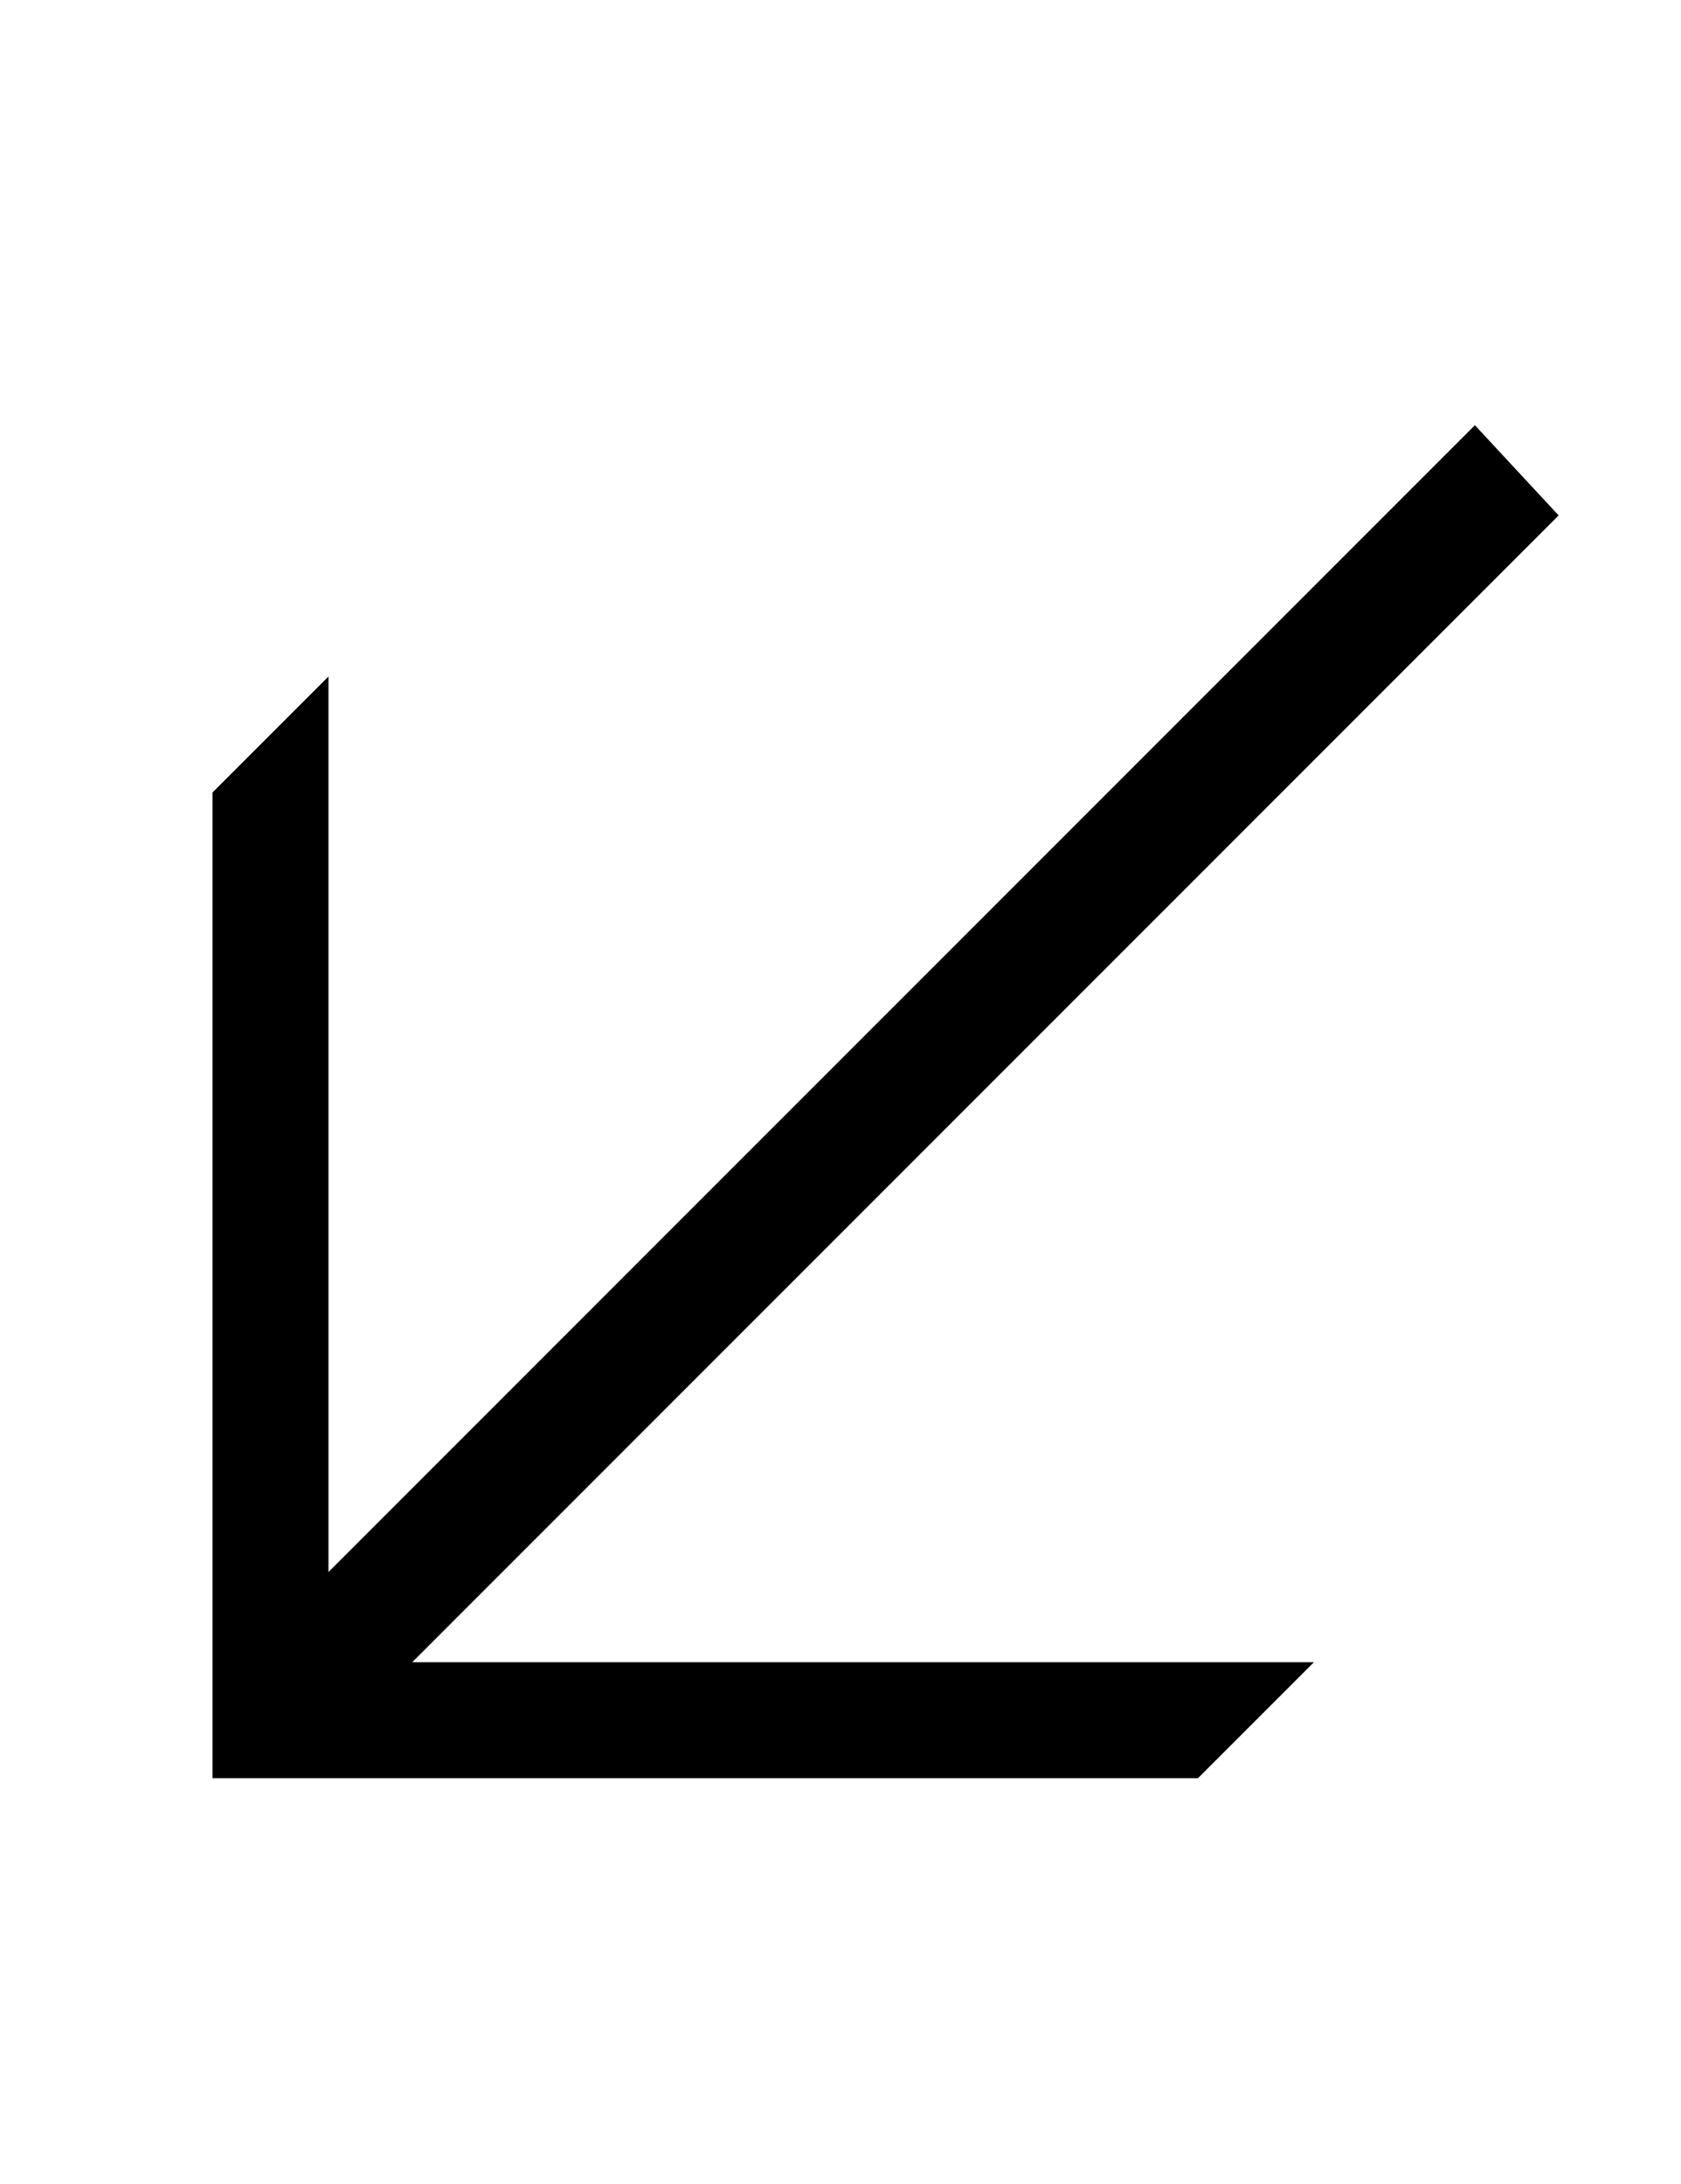
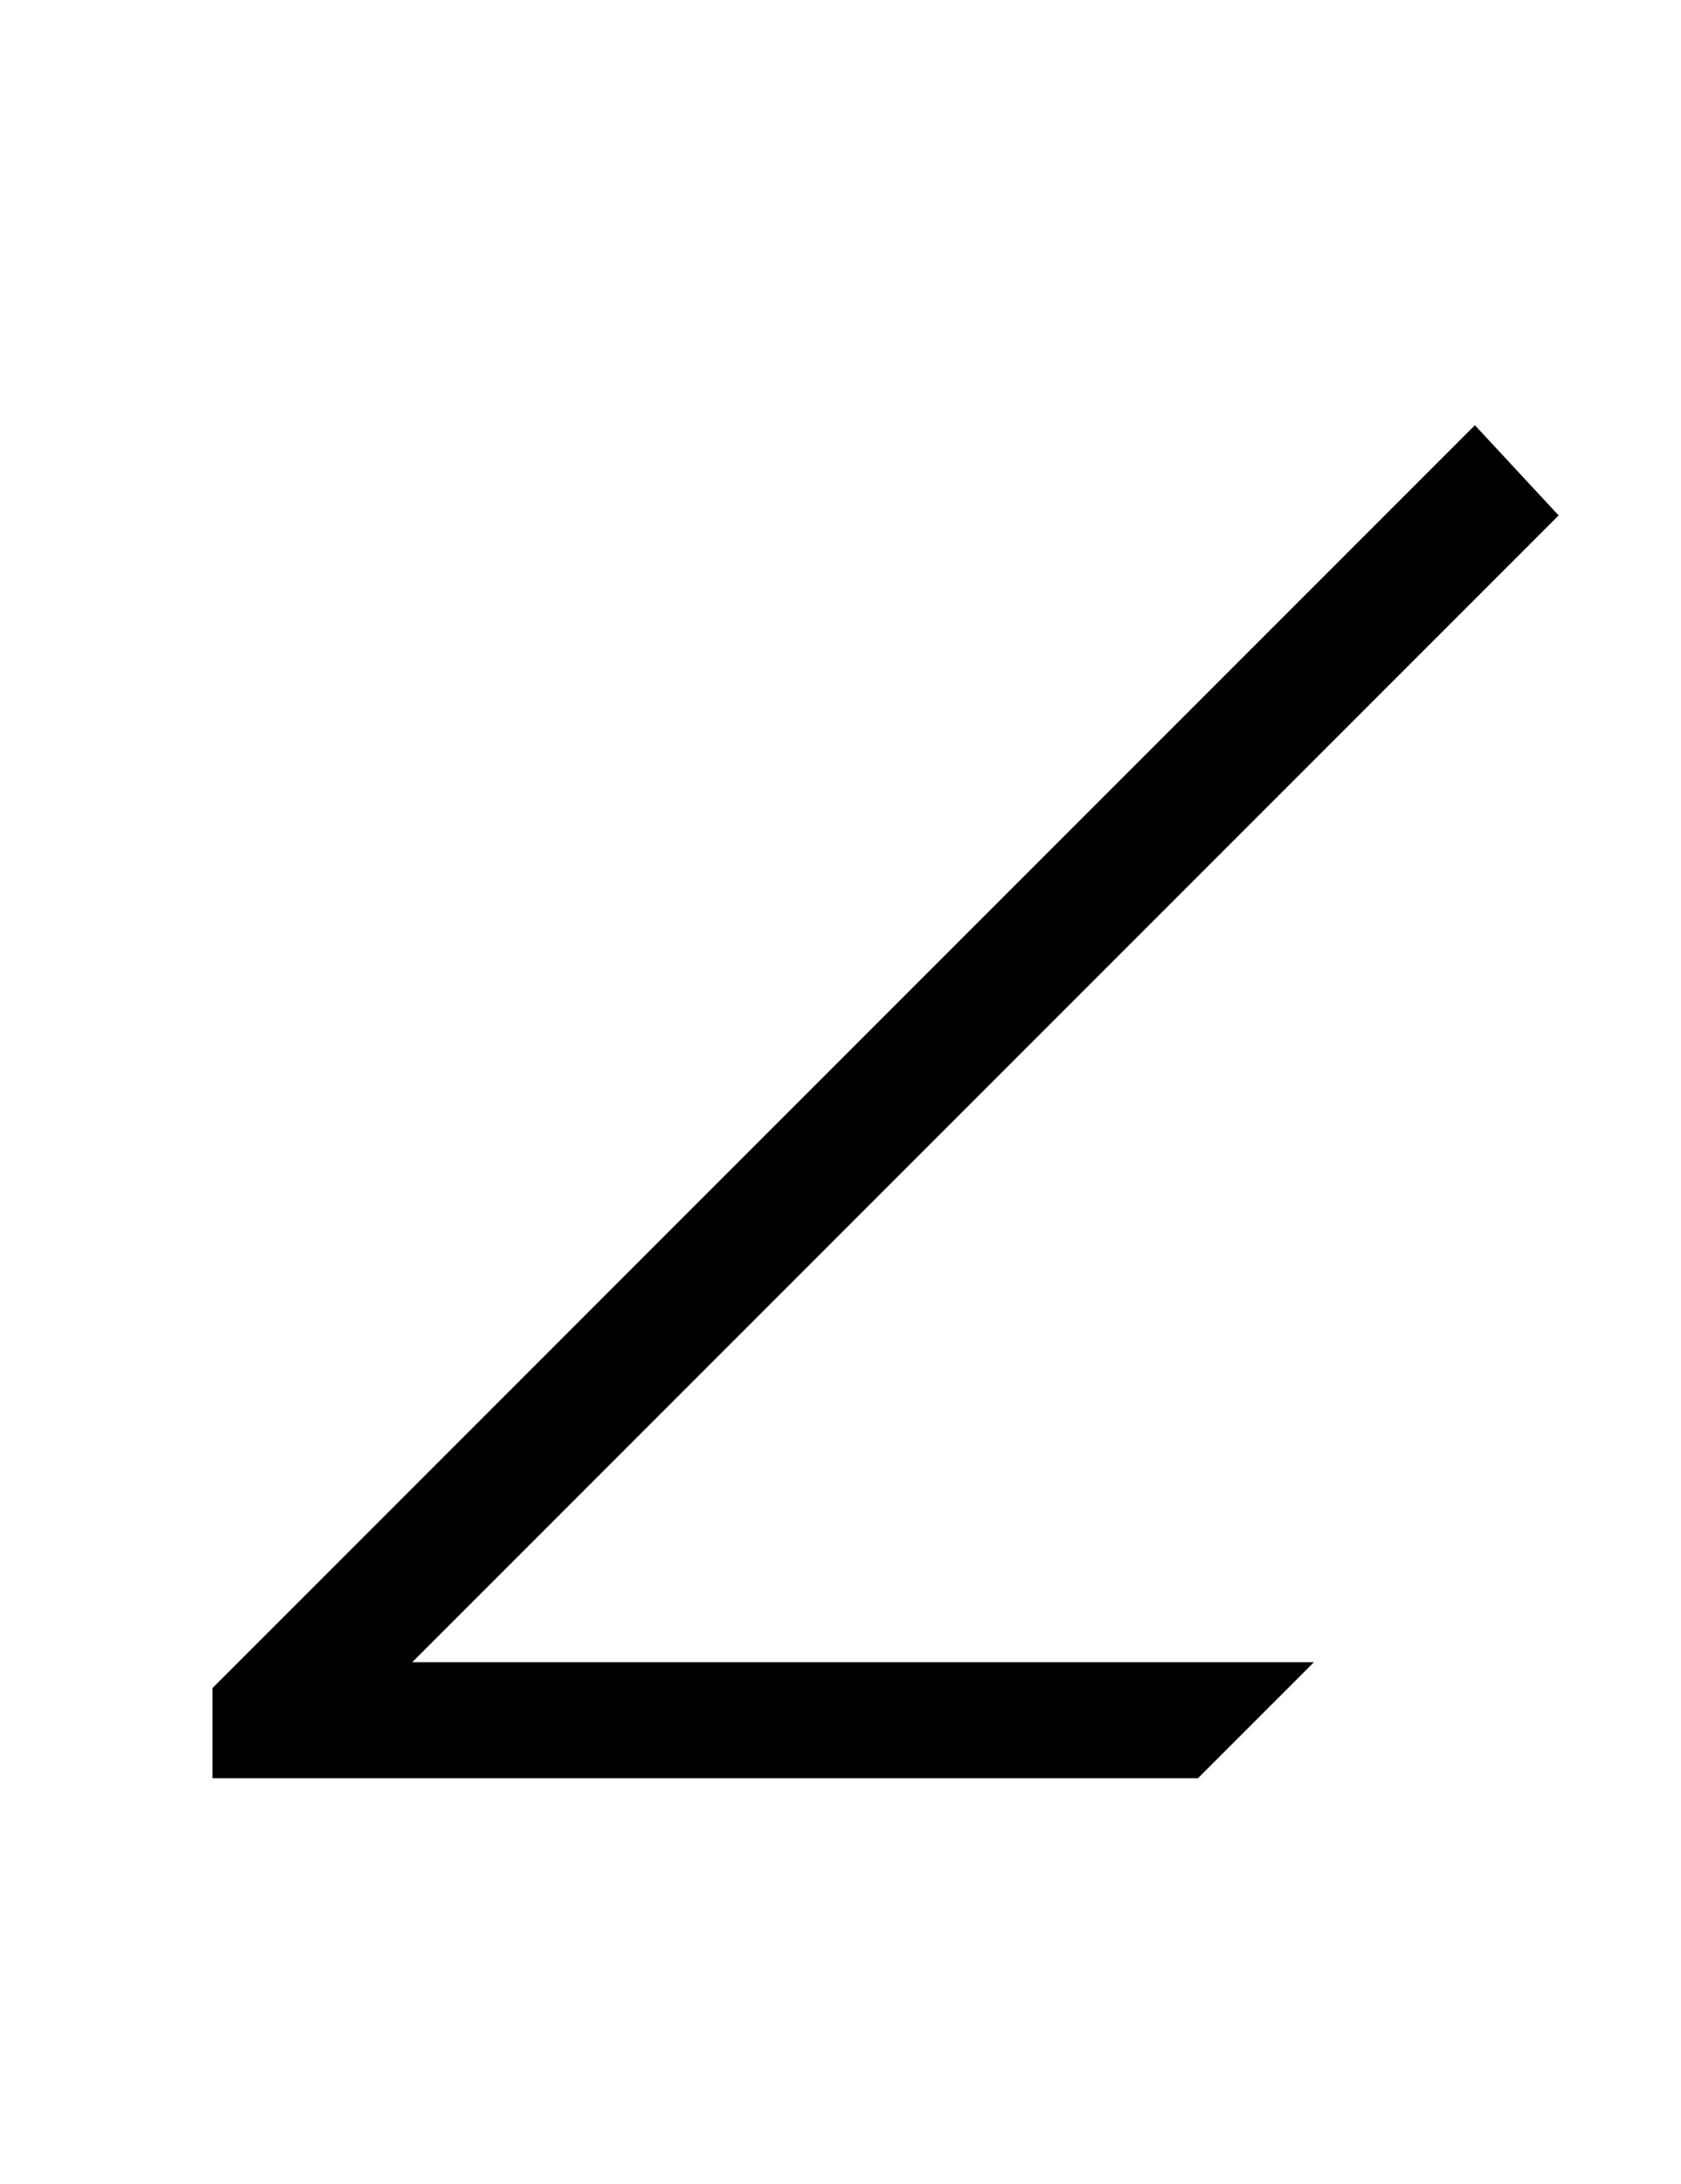
<svg xmlns="http://www.w3.org/2000/svg" version="1.1" id="Layer_1" x="0px" y="0px" viewBox="0 0 26.1 33.9" style="enable-background:new 0 0 26.1 33.9;" xml:space="preserve">
  <g>
-     <path d="M3.3,12.3l1.8-1.8v13.9L22.9,6.6L24.2,8L6.4,25.8h14l-1.8,1.8H3.3V12.3z" />
+     <path d="M3.3,12.3v13.9L22.9,6.6L24.2,8L6.4,25.8h14l-1.8,1.8H3.3V12.3z" />
  </g>
</svg>